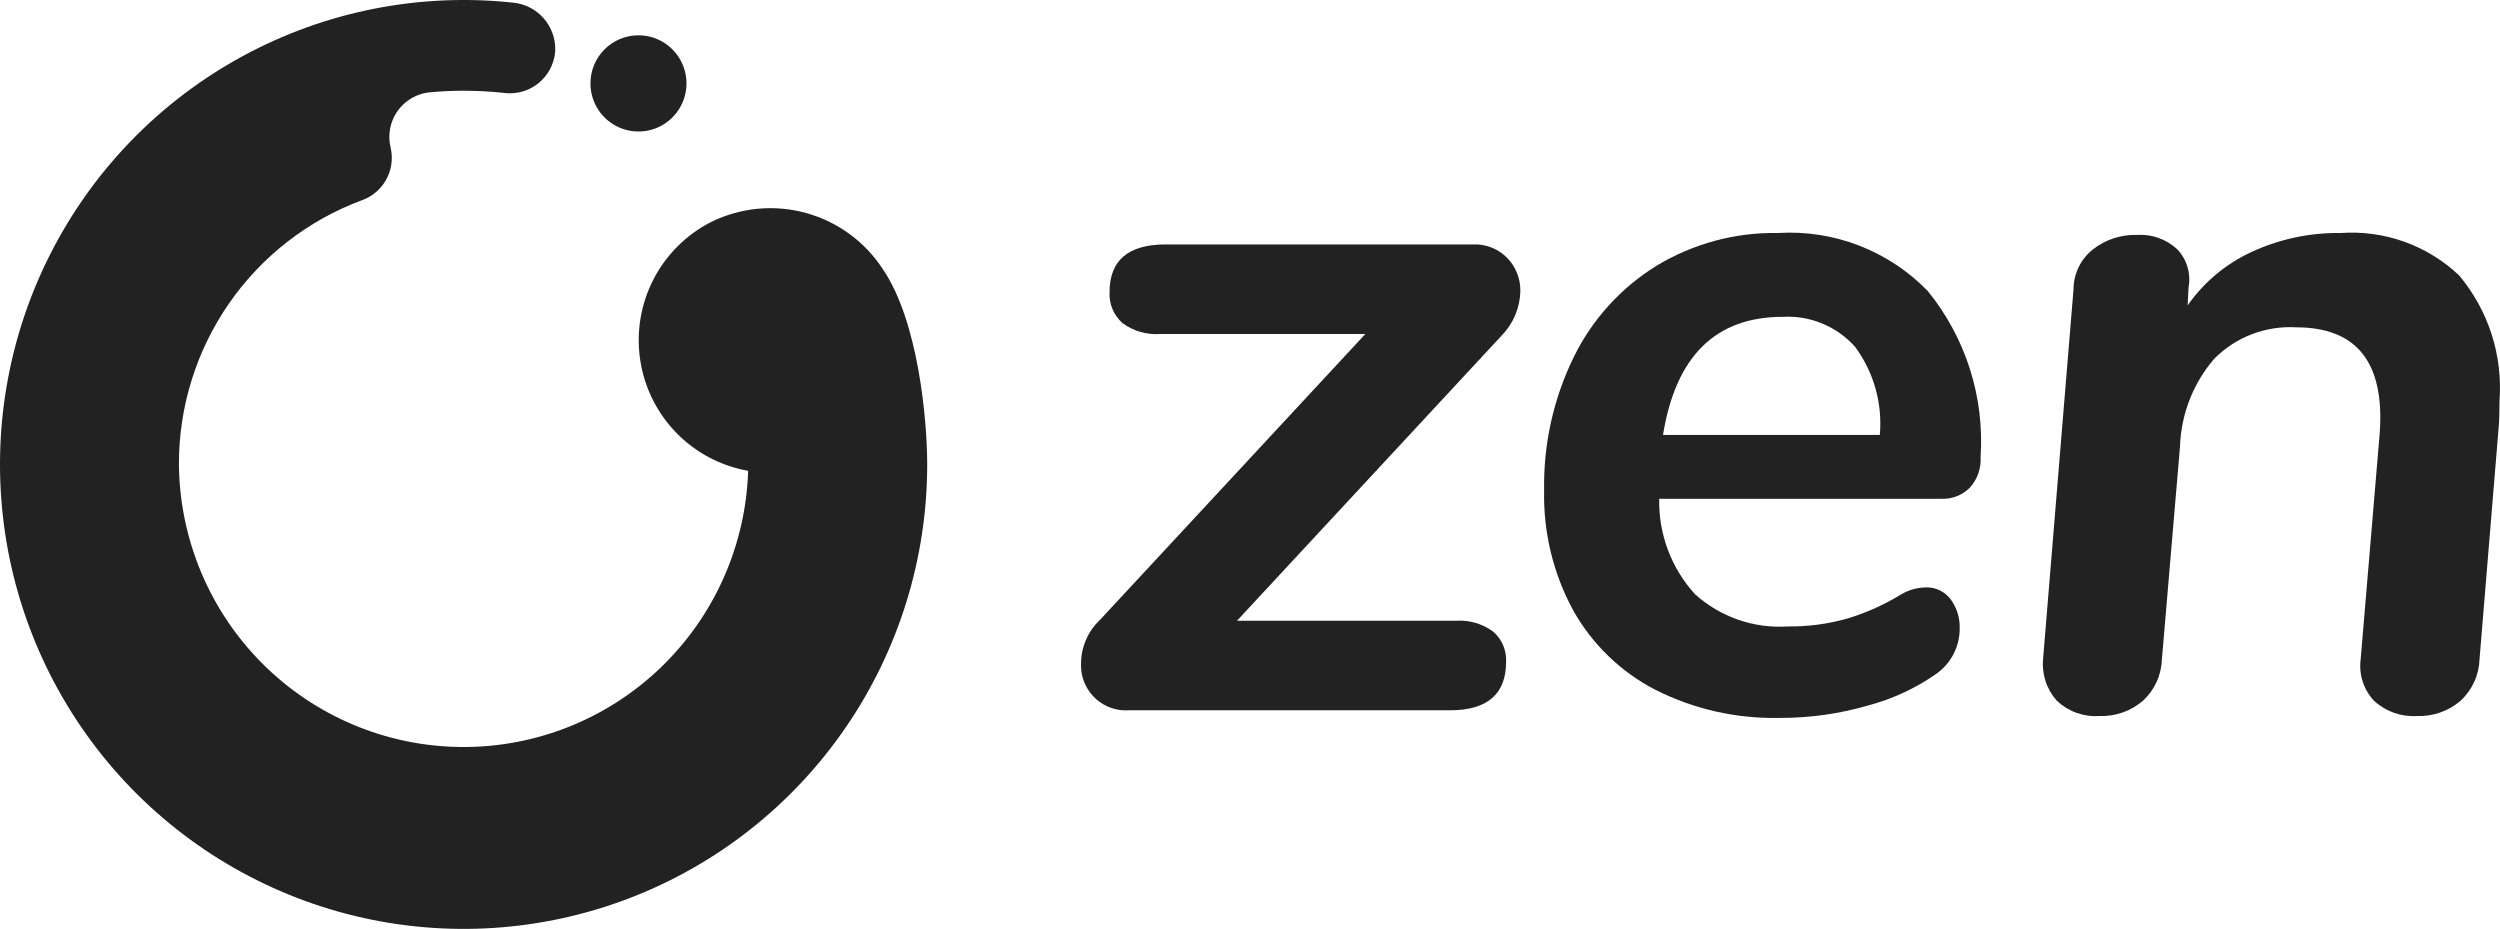
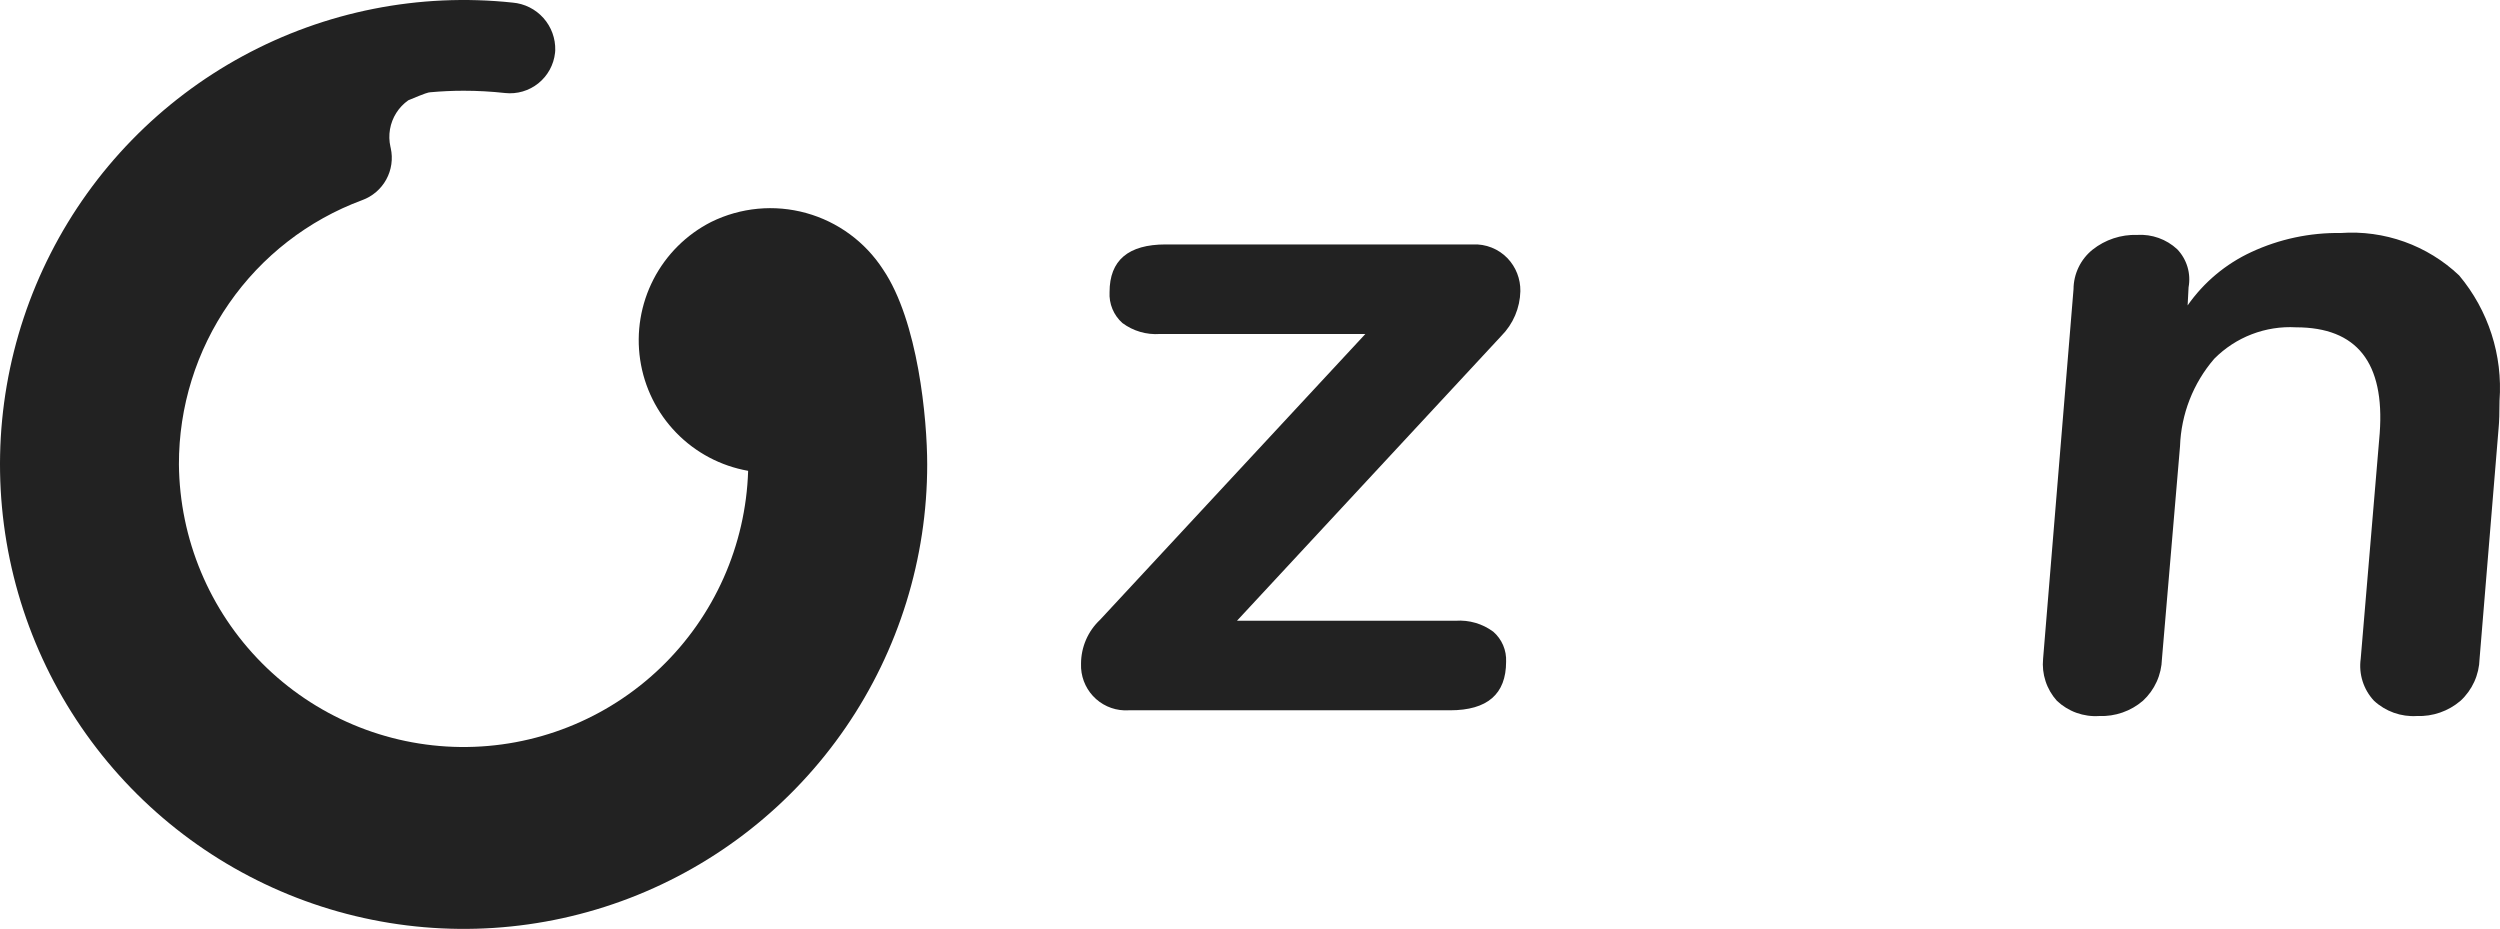
<svg xmlns="http://www.w3.org/2000/svg" width="218" height="81" viewBox="0 0 218 81" fill="none">
  <path fill-rule="evenodd" clip-rule="evenodd" d="M130.213 55.084C130.585 55.407 130.879 55.81 131.073 56.264C131.267 56.717 131.355 57.209 131.332 57.701C131.332 60.525 129.701 61.938 126.439 61.938H98.412C97.377 62.001 96.359 61.65 95.582 60.961C94.806 60.273 94.334 59.303 94.27 58.266C94.262 58.133 94.261 58 94.266 57.867C94.268 57.15 94.416 56.442 94.701 55.785C94.986 55.127 95.403 54.536 95.925 54.046L119.059 29.124H101.149C99.978 29.207 98.817 28.869 97.874 28.169C97.496 27.833 97.199 27.415 97.005 26.948C96.811 26.48 96.725 25.974 96.754 25.469C96.754 22.7 98.385 21.315 101.646 21.315H128.43C128.991 21.288 129.551 21.382 130.073 21.59C130.595 21.797 131.067 22.114 131.457 22.52C132.19 23.291 132.592 24.32 132.576 25.386C132.543 26.852 131.949 28.249 130.917 29.29L107.865 54.129H126.937C128.108 54.047 129.269 54.386 130.213 55.084" fill="#222222" />
-   <path fill-rule="evenodd" clip-rule="evenodd" d="M171.756 42.539C171.435 42.858 171.052 43.106 170.631 43.271C170.211 43.435 169.761 43.511 169.309 43.494H144.682C144.618 46.561 145.731 49.535 147.792 51.802C148.883 52.789 150.161 53.548 151.549 54.033C152.938 54.519 154.409 54.721 155.877 54.627C157.657 54.648 159.43 54.41 161.142 53.921C162.788 53.419 164.363 52.707 165.827 51.802C166.46 51.439 167.172 51.239 167.9 51.221C168.323 51.202 168.744 51.287 169.127 51.468C169.51 51.649 169.843 51.921 170.097 52.259C170.635 52.992 170.913 53.884 170.886 54.793C170.89 55.577 170.703 56.349 170.342 57.044C169.981 57.739 169.456 58.335 168.812 58.781C167.011 60.035 165.004 60.962 162.883 61.522C160.391 62.246 157.808 62.61 155.213 62.601C151.447 62.689 147.716 61.848 144.351 60.152C141.332 58.594 138.838 56.181 137.178 53.214C135.437 50.006 134.565 46.398 134.648 42.747C134.579 38.735 135.46 34.764 137.219 31.159C138.824 27.872 141.325 25.107 144.433 23.184C147.631 21.245 151.31 20.251 155.047 20.317C157.46 20.169 159.877 20.545 162.131 21.42C164.385 22.294 166.424 23.647 168.108 25.386C171.409 29.448 173.053 34.612 172.709 39.84C172.74 40.331 172.672 40.823 172.508 41.287C172.344 41.751 172.088 42.177 171.756 42.539L171.756 42.539ZM145.014 37.929H163.92C164.165 35.189 163.398 32.455 161.763 30.244C160.977 29.362 160.002 28.668 158.911 28.215C157.82 27.762 156.641 27.561 155.462 27.628C149.602 27.628 146.119 31.062 145.014 37.929" fill="#222222" />
  <path fill-rule="evenodd" clip-rule="evenodd" d="M214.435 24.015C216.986 27.058 218.25 30.977 217.959 34.939C217.959 35.992 217.932 36.795 217.877 37.349L216.218 57.452C216.199 58.141 216.043 58.819 215.758 59.447C215.473 60.075 215.066 60.639 214.56 61.107C213.501 62.015 212.138 62.49 210.745 62.437C210.066 62.479 209.385 62.382 208.744 62.154C208.103 61.925 207.514 61.569 207.014 61.107C206.56 60.623 206.221 60.043 206.02 59.411C205.819 58.779 205.762 58.109 205.853 57.452L207.512 37.764C207.953 31.616 205.52 28.542 200.214 28.542C198.899 28.468 197.584 28.674 196.354 29.147C195.125 29.619 194.01 30.348 193.082 31.284C191.245 33.415 190.191 36.112 190.097 38.927L188.522 57.452C188.503 58.141 188.347 58.819 188.062 59.447C187.778 60.075 187.37 60.639 186.864 61.107C185.805 62.016 184.443 62.49 183.049 62.437C182.376 62.482 181.701 62.386 181.066 62.158C180.431 61.929 179.85 61.571 179.359 61.107C178.916 60.615 178.581 60.036 178.374 59.406C178.167 58.777 178.093 58.111 178.157 57.452L180.811 25.22C180.814 24.558 180.965 23.905 181.252 23.308C181.538 22.712 181.954 22.188 182.469 21.773C183.575 20.895 184.956 20.439 186.366 20.484C187.001 20.446 187.636 20.537 188.235 20.751C188.833 20.965 189.382 21.298 189.849 21.73C190.266 22.165 190.574 22.694 190.747 23.272C190.92 23.85 190.953 24.46 190.843 25.054L190.761 26.631C192.17 24.616 194.086 23.011 196.316 21.98C198.757 20.846 201.422 20.278 204.112 20.318C205.994 20.184 207.884 20.444 209.661 21.08C211.438 21.717 213.064 22.716 214.435 24.015" fill="#222222" />
-   <path fill-rule="evenodd" clip-rule="evenodd" d="M77.002 23.497C75.442 21.089 73.056 19.338 70.294 18.575C67.532 17.811 64.587 18.088 62.016 19.354C59.855 20.452 58.095 22.203 56.983 24.359C55.872 26.516 55.465 28.968 55.822 31.368C56.178 33.769 57.279 35.996 58.969 37.735C60.659 39.474 62.852 40.636 65.238 41.056C65.032 47.562 62.289 53.726 57.598 58.228C52.907 62.731 46.641 65.211 40.145 65.138C33.65 65.064 27.441 62.443 22.853 57.836C18.264 53.229 15.661 47.003 15.602 40.495C15.59 35.477 17.116 30.577 19.974 26.456C22.832 22.334 26.884 19.192 31.582 17.452C32.476 17.128 33.222 16.489 33.68 15.655C34.139 14.82 34.278 13.848 34.073 12.918L34.045 12.794C33.933 12.294 33.92 11.776 34.007 11.271C34.095 10.765 34.281 10.282 34.554 9.849C34.828 9.415 35.184 9.04 35.603 8.745C36.021 8.449 36.494 8.239 36.993 8.127C37.165 8.089 37.338 8.062 37.513 8.046C38.479 7.958 39.45 7.913 40.427 7.912C41.635 7.913 42.841 7.979 44.042 8.111C44.558 8.168 45.08 8.122 45.578 7.976C46.076 7.831 46.541 7.588 46.946 7.263C47.35 6.937 47.687 6.535 47.937 6.079C48.186 5.623 48.344 5.122 48.4 4.605C48.408 4.533 48.414 4.462 48.417 4.391C48.446 3.352 48.076 2.342 47.385 1.568C46.694 0.794 45.733 0.314 44.699 0.227C36.567 -0.639 28.364 0.986 21.174 4.888C13.983 8.79 8.142 14.784 4.423 22.081C0.703 29.378 -0.719 37.633 0.342 45.756C1.403 53.88 4.899 61.49 10.367 67.582C15.835 73.673 23.02 77.96 30.971 79.877C38.922 81.793 47.266 81.248 54.901 78.315C62.537 75.381 69.105 70.196 73.738 63.445C78.371 56.694 80.852 48.694 80.852 40.501C80.852 36.542 80.057 28.006 77.002 23.497" fill="#222222" />
-   <path fill-rule="evenodd" clip-rule="evenodd" d="M55.674 3.078C56.502 3.078 57.312 3.324 58.001 3.785C58.689 4.246 59.226 4.901 59.543 5.667C59.86 6.434 59.943 7.278 59.782 8.091C59.62 8.905 59.221 9.653 58.636 10.239C58.05 10.826 57.304 11.226 56.491 11.388C55.679 11.55 54.837 11.466 54.072 11.149C53.306 10.831 52.653 10.294 52.192 9.604C51.732 8.914 51.487 8.102 51.487 7.273C51.487 6.16 51.928 5.093 52.713 4.307C53.499 3.52 54.564 3.078 55.674 3.078Z" fill="#222222" />
+   <path fill-rule="evenodd" clip-rule="evenodd" d="M77.002 23.497C75.442 21.089 73.056 19.338 70.294 18.575C67.532 17.811 64.587 18.088 62.016 19.354C59.855 20.452 58.095 22.203 56.983 24.359C55.872 26.516 55.465 28.968 55.822 31.368C56.178 33.769 57.279 35.996 58.969 37.735C60.659 39.474 62.852 40.636 65.238 41.056C65.032 47.562 62.289 53.726 57.598 58.228C52.907 62.731 46.641 65.211 40.145 65.138C33.65 65.064 27.441 62.443 22.853 57.836C18.264 53.229 15.661 47.003 15.602 40.495C15.59 35.477 17.116 30.577 19.974 26.456C22.832 22.334 26.884 19.192 31.582 17.452C32.476 17.128 33.222 16.489 33.68 15.655C34.139 14.82 34.278 13.848 34.073 12.918L34.045 12.794C33.933 12.294 33.92 11.776 34.007 11.271C34.095 10.765 34.281 10.282 34.554 9.849C34.828 9.415 35.184 9.04 35.603 8.745C37.165 8.089 37.338 8.062 37.513 8.046C38.479 7.958 39.45 7.913 40.427 7.912C41.635 7.913 42.841 7.979 44.042 8.111C44.558 8.168 45.08 8.122 45.578 7.976C46.076 7.831 46.541 7.588 46.946 7.263C47.35 6.937 47.687 6.535 47.937 6.079C48.186 5.623 48.344 5.122 48.4 4.605C48.408 4.533 48.414 4.462 48.417 4.391C48.446 3.352 48.076 2.342 47.385 1.568C46.694 0.794 45.733 0.314 44.699 0.227C36.567 -0.639 28.364 0.986 21.174 4.888C13.983 8.79 8.142 14.784 4.423 22.081C0.703 29.378 -0.719 37.633 0.342 45.756C1.403 53.88 4.899 61.49 10.367 67.582C15.835 73.673 23.02 77.96 30.971 79.877C38.922 81.793 47.266 81.248 54.901 78.315C62.537 75.381 69.105 70.196 73.738 63.445C78.371 56.694 80.852 48.694 80.852 40.501C80.852 36.542 80.057 28.006 77.002 23.497" fill="#222222" />
</svg>